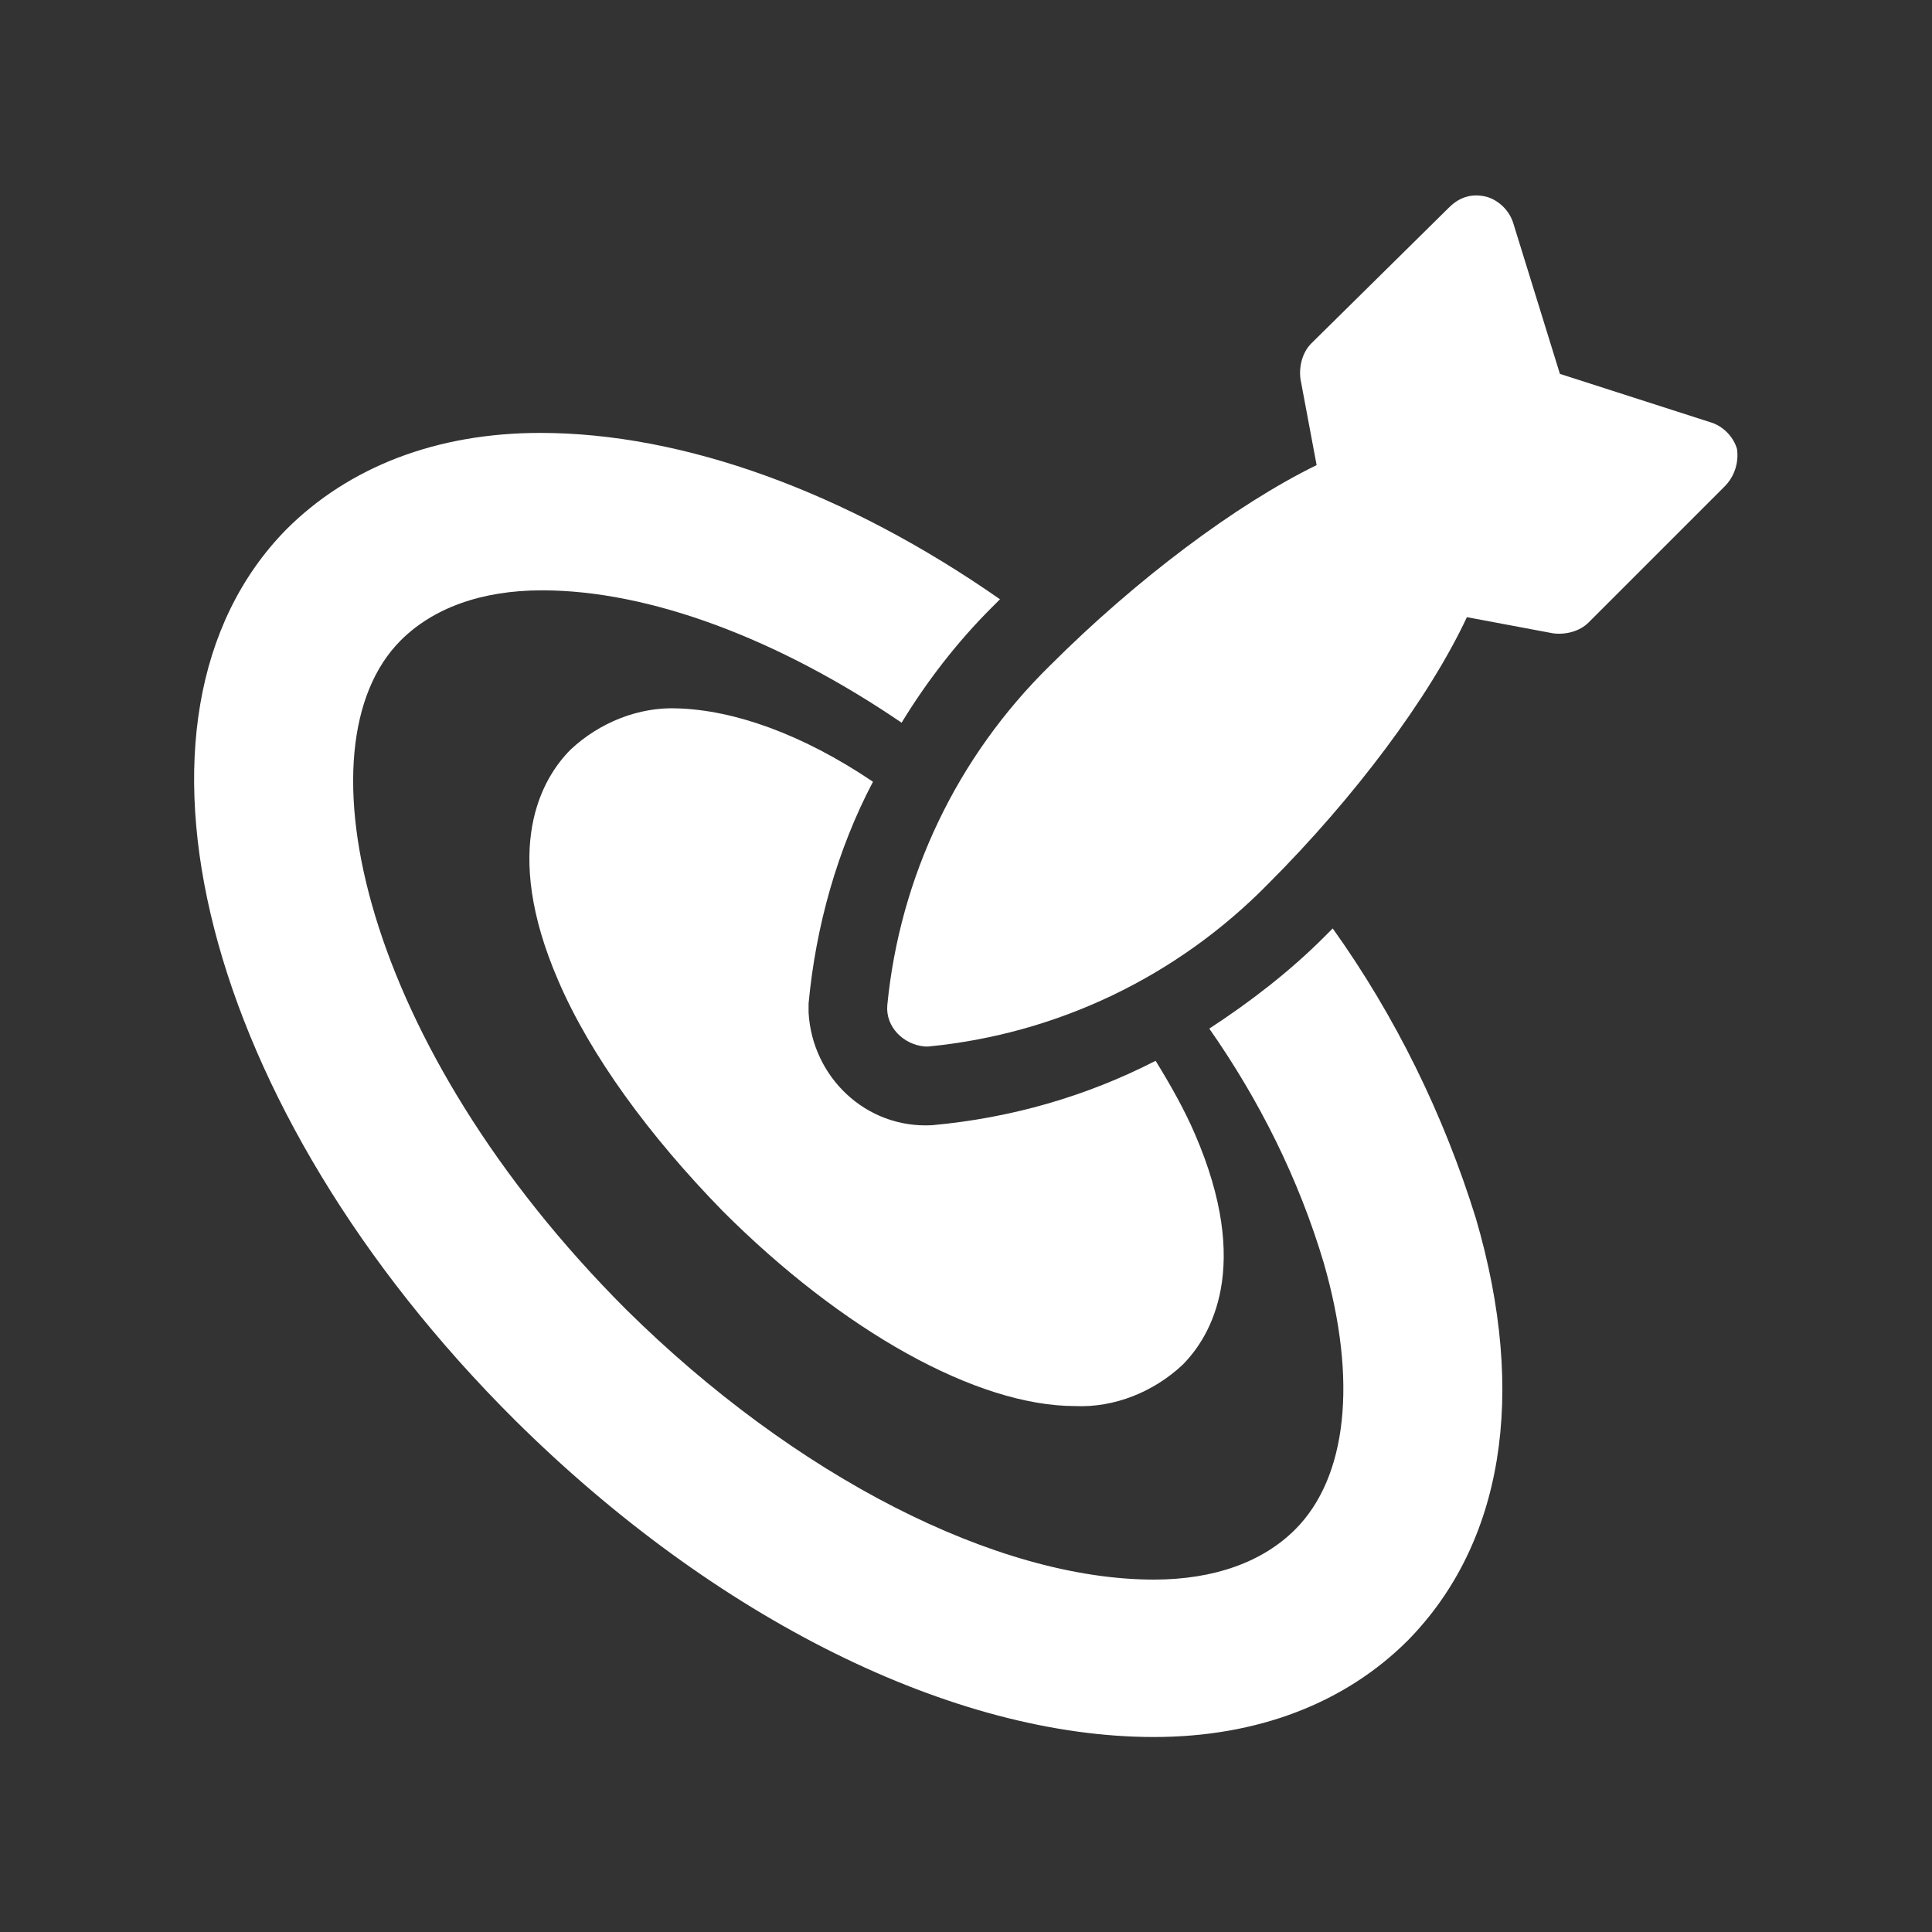
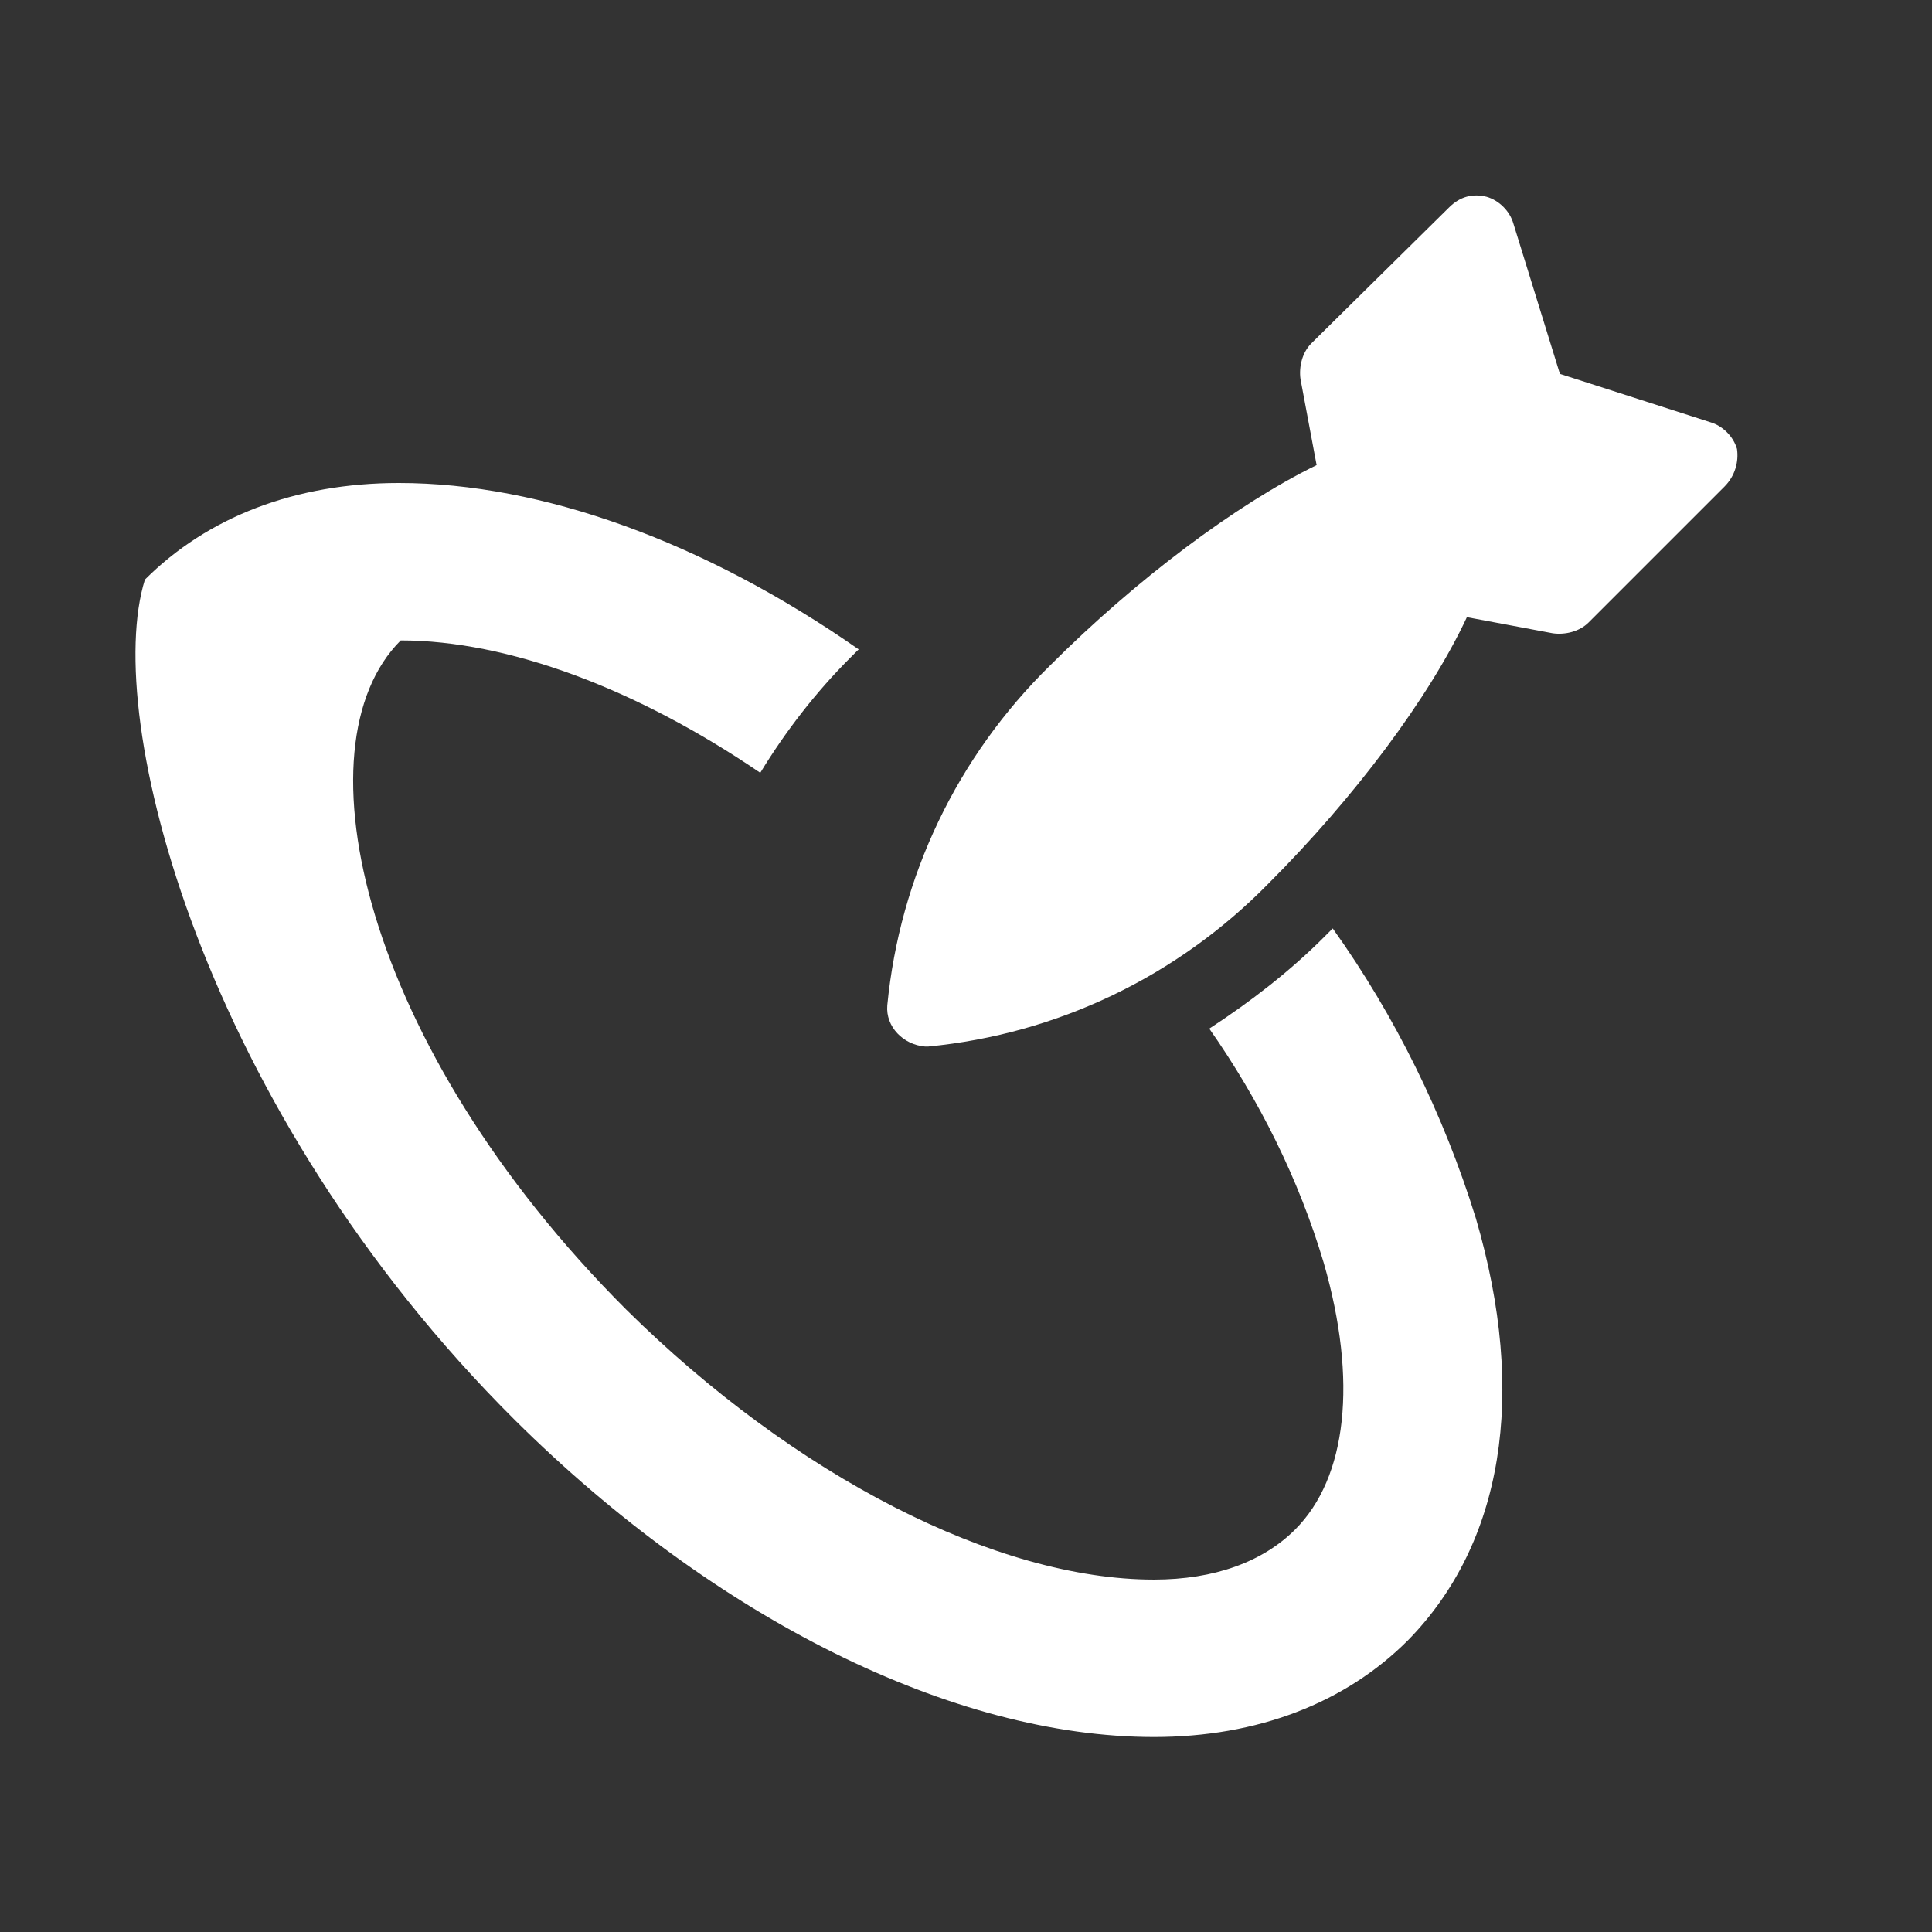
<svg xmlns="http://www.w3.org/2000/svg" version="1.1" id="Layer_1" x="0px" y="0px" viewBox="0 0 108 108" style="enable-background:new 0 0 108 108;" xml:space="preserve">
  <rect x="0" y="0" width="108" height="108" fill="#333333" stroke="none" />
  <style type="text/css">
	.st0{fill:#FFFFFF;}
	.st1{fill:none;}
</style>
  <title>icon-execute</title>
  <g>
    <g id="Layer_1-2">
-       <path class="st0" d="M74.5,51.9c-0.2,0.2-0.3,0.3-0.5,0.5c-1.9,1.9-4.1,3.6-6.4,5.1c2.8,4,5,8.4,6.4,13.1c1.9,6.6,1.3,12-1.6,14.9    c-1.8,1.8-4.5,2.8-7.9,2.8c-8.8,0-20.1-5.8-29.5-15.1C20.3,58.5,16.5,41.7,22.4,35.8c1.8-1.8,4.5-2.8,7.9-2.8    c6,0,13.2,2.7,20.1,7.4c1.4-2.3,3.1-4.5,5-6.4c0.2-0.2,0.3-0.3,0.5-0.5c-8.6-6-17.7-9.3-25.7-9.3c-5.8,0-10.7,1.9-14.2,5.4    C5.7,40.1,11.3,62,28.8,79.4C40,90.5,53.3,97.1,64.5,97.1c5.8,0,10.7-1.9,14.2-5.4c5.3-5.4,6.7-13.7,3.8-23.6    C80.7,62.3,78,56.8,74.5,51.9z" />
-       <path class="st0" d="M37.9,39.6c-2.2-0.1-4.4,0.8-6,2.3c-1.6,1.6-3.9,5.5-0.7,12.9c1.8,4.2,5.1,8.7,9.2,12.9    c6.7,6.7,14.2,10.9,19.7,10.9c2.2,0.1,4.4-0.8,6-2.3c1.6-1.6,3.9-5.5,0.7-12.9c-0.6-1.4-1.4-2.8-2.2-4.1c-3.9,2-8.1,3.2-12.5,3.6    c-3.7,0.2-6.7-2.7-6.9-6.3c0-0.2,0-0.4,0-0.5c0.4-4.3,1.6-8.6,3.6-12.4C44.8,41,41,39.7,37.9,39.6L37.9,39.6z" />
+       <path class="st0" d="M74.5,51.9c-0.2,0.2-0.3,0.3-0.5,0.5c-1.9,1.9-4.1,3.6-6.4,5.1c2.8,4,5,8.4,6.4,13.1c1.9,6.6,1.3,12-1.6,14.9    c-1.8,1.8-4.5,2.8-7.9,2.8c-8.8,0-20.1-5.8-29.5-15.1C20.3,58.5,16.5,41.7,22.4,35.8c6,0,13.2,2.7,20.1,7.4c1.4-2.3,3.1-4.5,5-6.4c0.2-0.2,0.3-0.3,0.5-0.5c-8.6-6-17.7-9.3-25.7-9.3c-5.8,0-10.7,1.9-14.2,5.4    C5.7,40.1,11.3,62,28.8,79.4C40,90.5,53.3,97.1,64.5,97.1c5.8,0,10.7-1.9,14.2-5.4c5.3-5.4,6.7-13.7,3.8-23.6    C80.7,62.3,78,56.8,74.5,51.9z" />
      <path class="st0" d="M97.1,25.1c-0.2-0.7-0.8-1.3-1.5-1.5l-8.4-2.7l-2.6-8.4c-0.2-0.7-0.8-1.3-1.5-1.5c-0.8-0.2-1.5,0-2.1,0.6    l-7.7,7.6c-0.5,0.5-0.7,1.3-0.6,2l0.9,4.8c-4.5,2.2-10.1,6.4-14.9,11.2c-5.2,5.1-8.4,11.8-9.1,19c-0.1,1.2,0.9,2.2,2.1,2.3    c0.1,0,0.2,0,0.2,0c7.2-0.7,13.9-3.9,19-9.1c4.8-4.8,9-10.4,11.1-14.9l4.8,0.9c0.7,0.1,1.5-0.1,2-0.6l7.6-7.6    C97,26.6,97.2,25.8,97.1,25.1L97.1,25.1z" />
    </g>
  </g>
-   <rect x="0" class="st1" width="108" height="108" />
</svg>